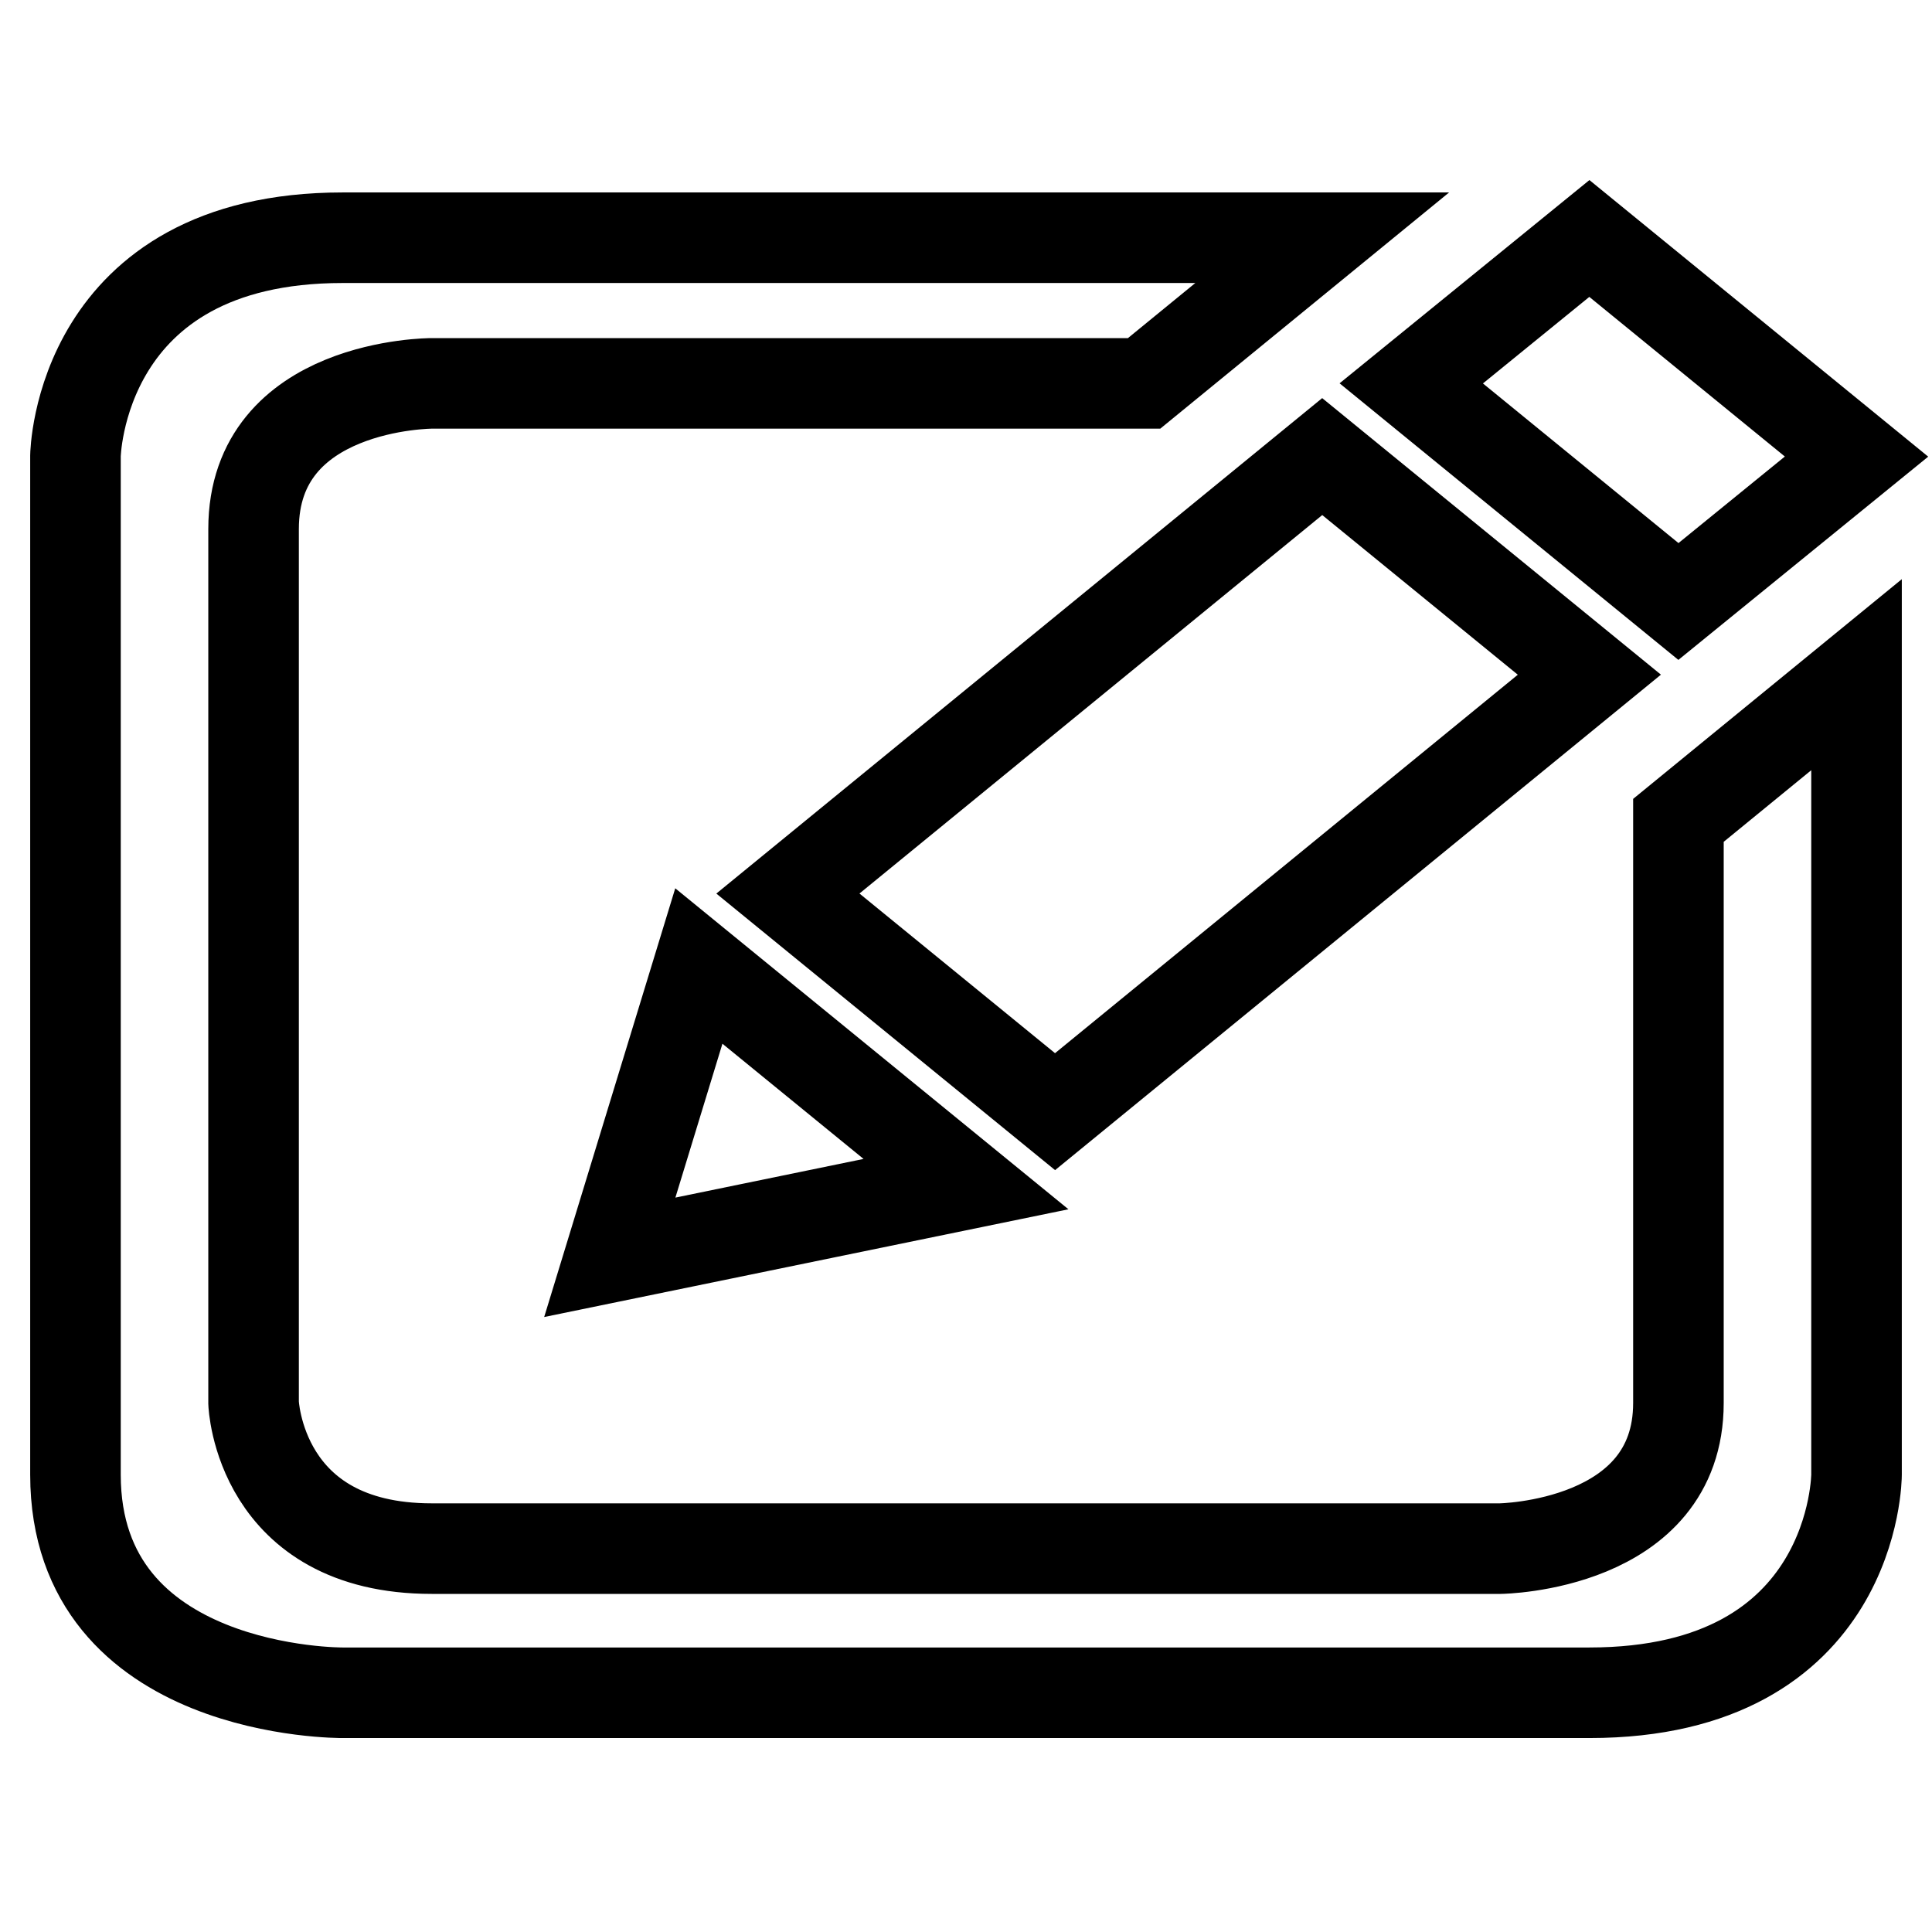
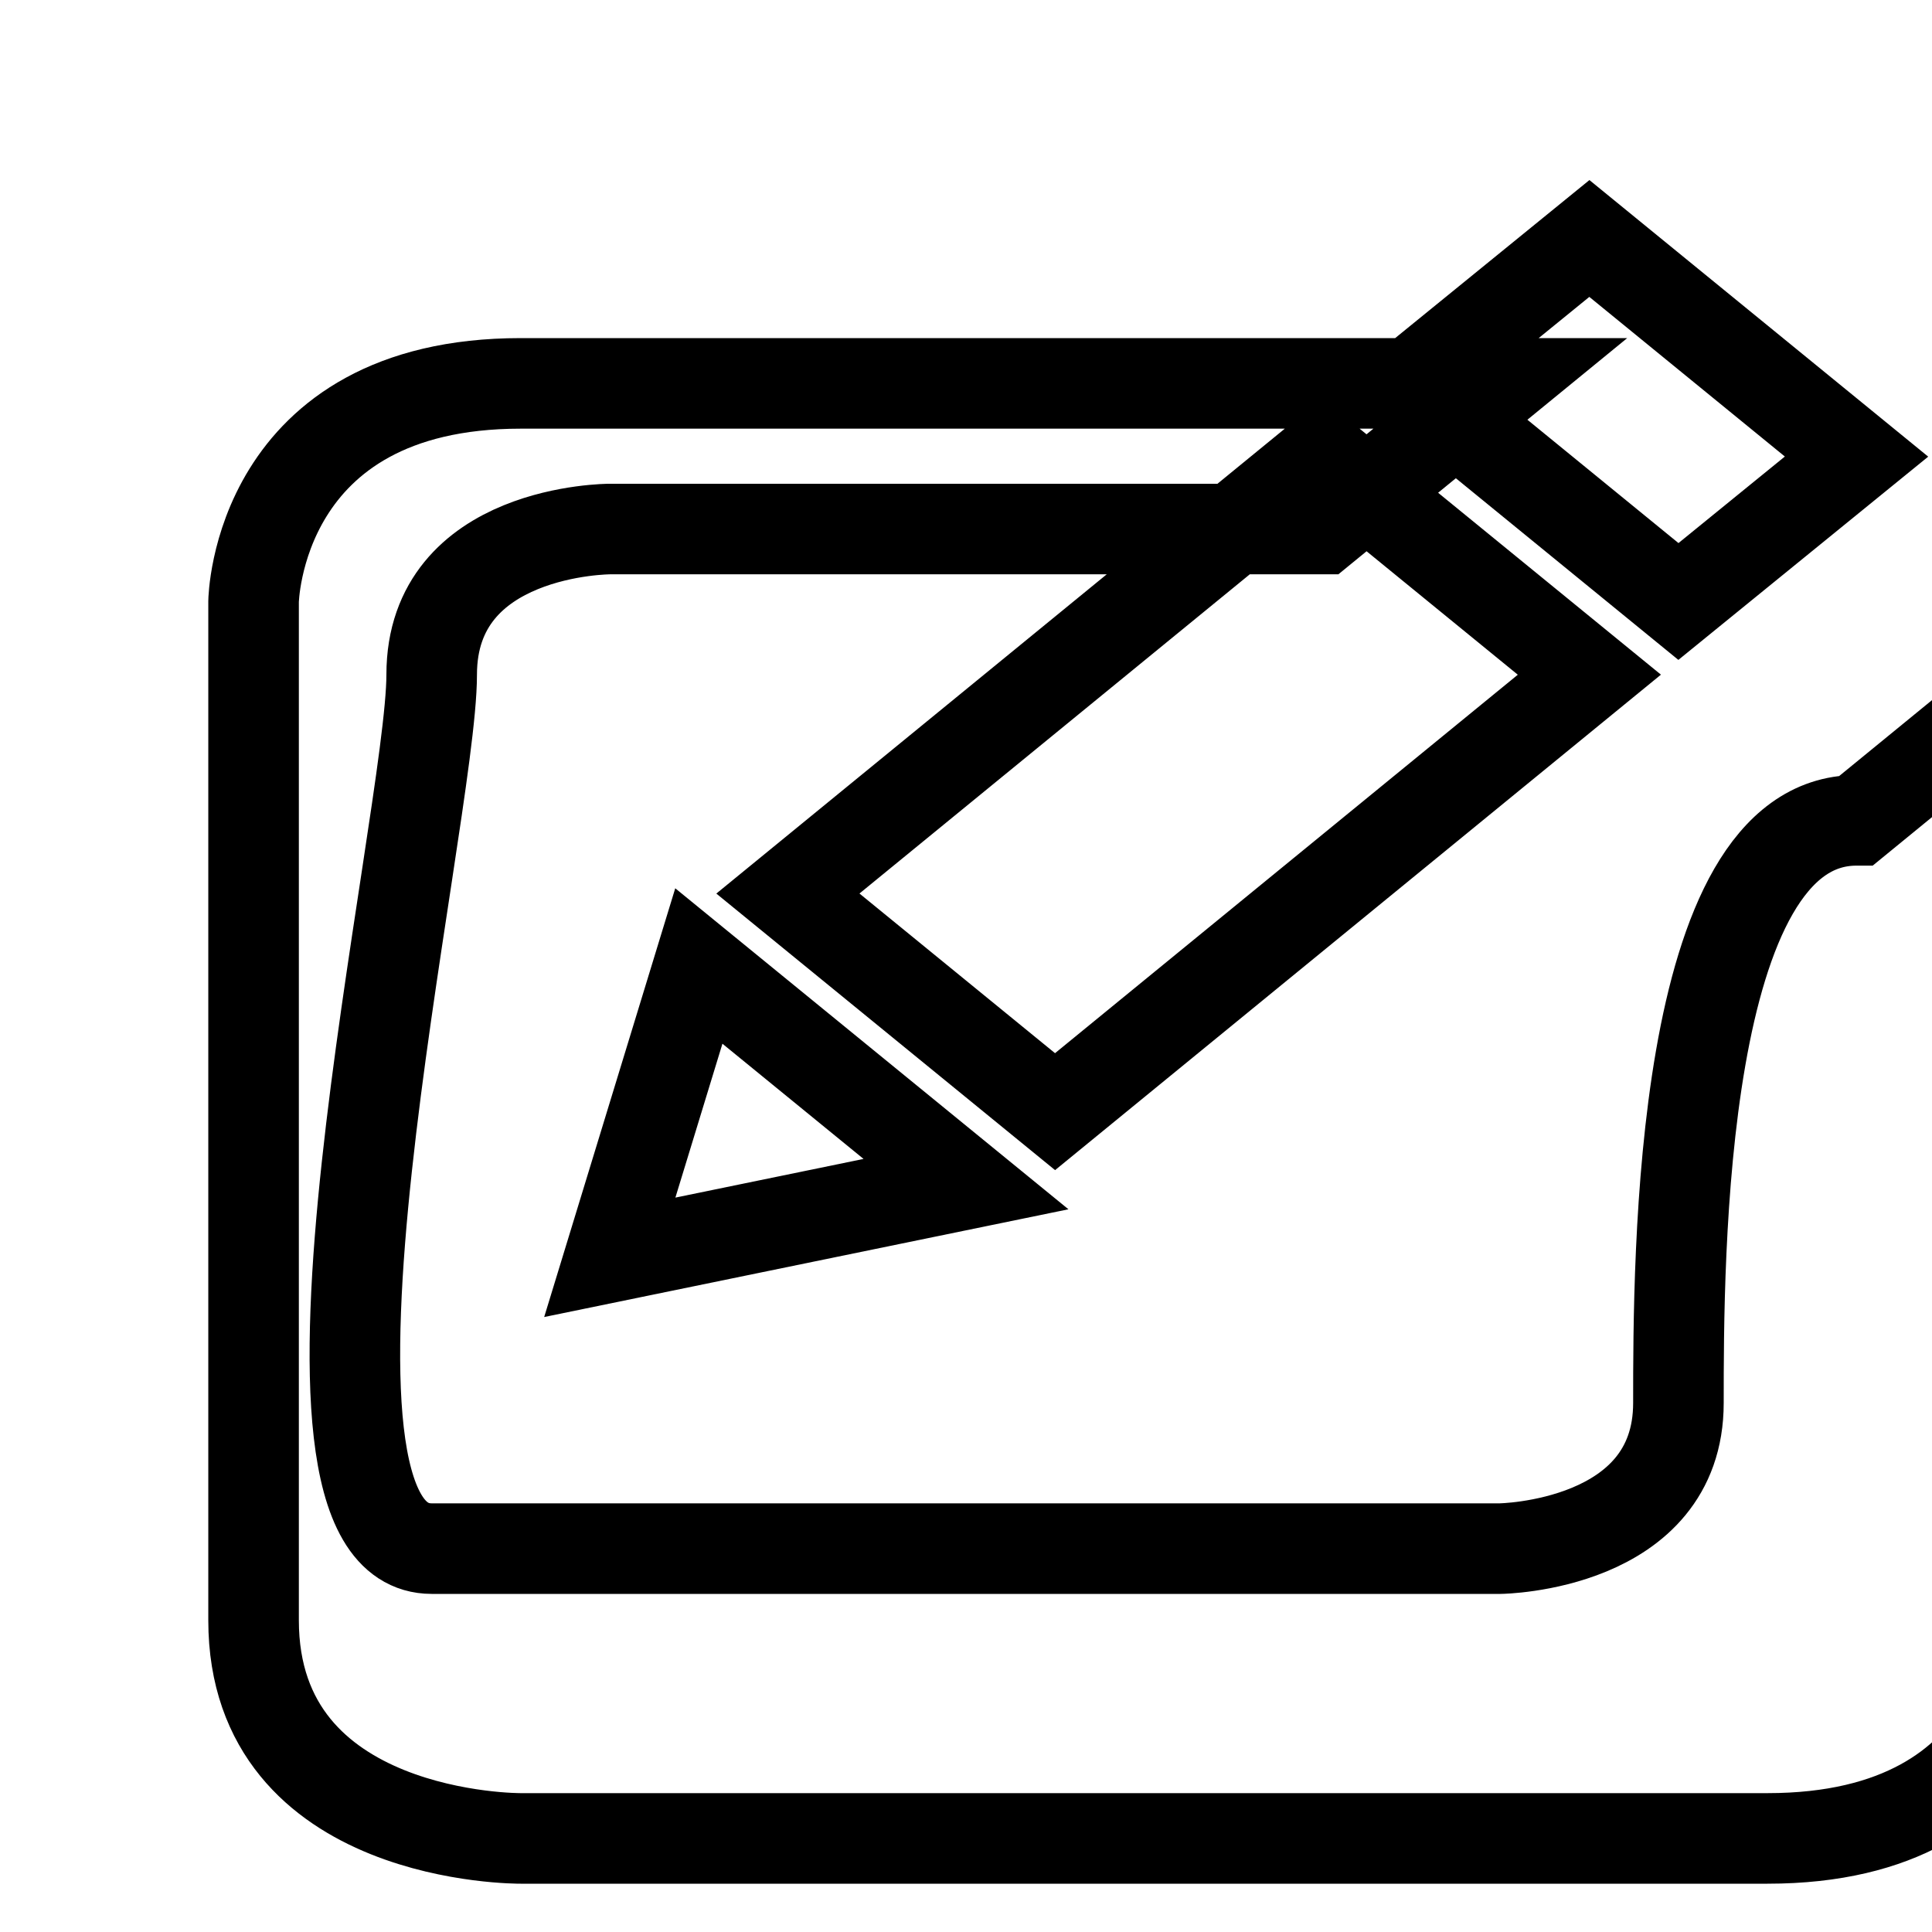
<svg xmlns="http://www.w3.org/2000/svg" version="1.1" x="0px" y="0px" viewBox="0 0 256 256" enable-background="new 0 0 256 256" xml:space="preserve">
  <g>
    <g>
-       <path stroke-width="12" fill-opacity="0" stroke="#000000" d="M222.4,185.9c0,19-23.6,19.3-23.6,19.3s-118.7,0-141.6,0s-23.6-19.3-23.6-19.3s0-96.5,0-115.8c0-19.3,23.6-19.3,23.6-19.3h94.4l23.6-19.3c0,0-94.8,0-129.8,0c-35,0-35.4,28.9-35.4,28.9s0,105.8,0,135s35.4,28.9,35.4,28.9s129.8,0,165.2,0s35.4-28.9,35.4-28.9V89.4l-23.6,19.3C222.4,108.7,222.4,166.9,222.4,185.9L222.4,185.9z M80.8,166.6l47.2-9.7L92.6,128L80.8,166.6L80.8,166.6z M210.6,89.4l-35.4-28.9l-70.8,57.9l35.4,28.9L210.6,89.4z M246,60.5l-35.4-28.9L187,50.8l35.4,28.9L246,60.5z" />
+       <path stroke-width="12" fill-opacity="0" stroke="#000000" d="M222.4,185.9c0,19-23.6,19.3-23.6,19.3s-118.7,0-141.6,0s0-96.5,0-115.8c0-19.3,23.6-19.3,23.6-19.3h94.4l23.6-19.3c0,0-94.8,0-129.8,0c-35,0-35.4,28.9-35.4,28.9s0,105.8,0,135s35.4,28.9,35.4,28.9s129.8,0,165.2,0s35.4-28.9,35.4-28.9V89.4l-23.6,19.3C222.4,108.7,222.4,166.9,222.4,185.9L222.4,185.9z M80.8,166.6l47.2-9.7L92.6,128L80.8,166.6L80.8,166.6z M210.6,89.4l-35.4-28.9l-70.8,57.9l35.4,28.9L210.6,89.4z M246,60.5l-35.4-28.9L187,50.8l35.4,28.9L246,60.5z" />
    </g>
  </g>
</svg>